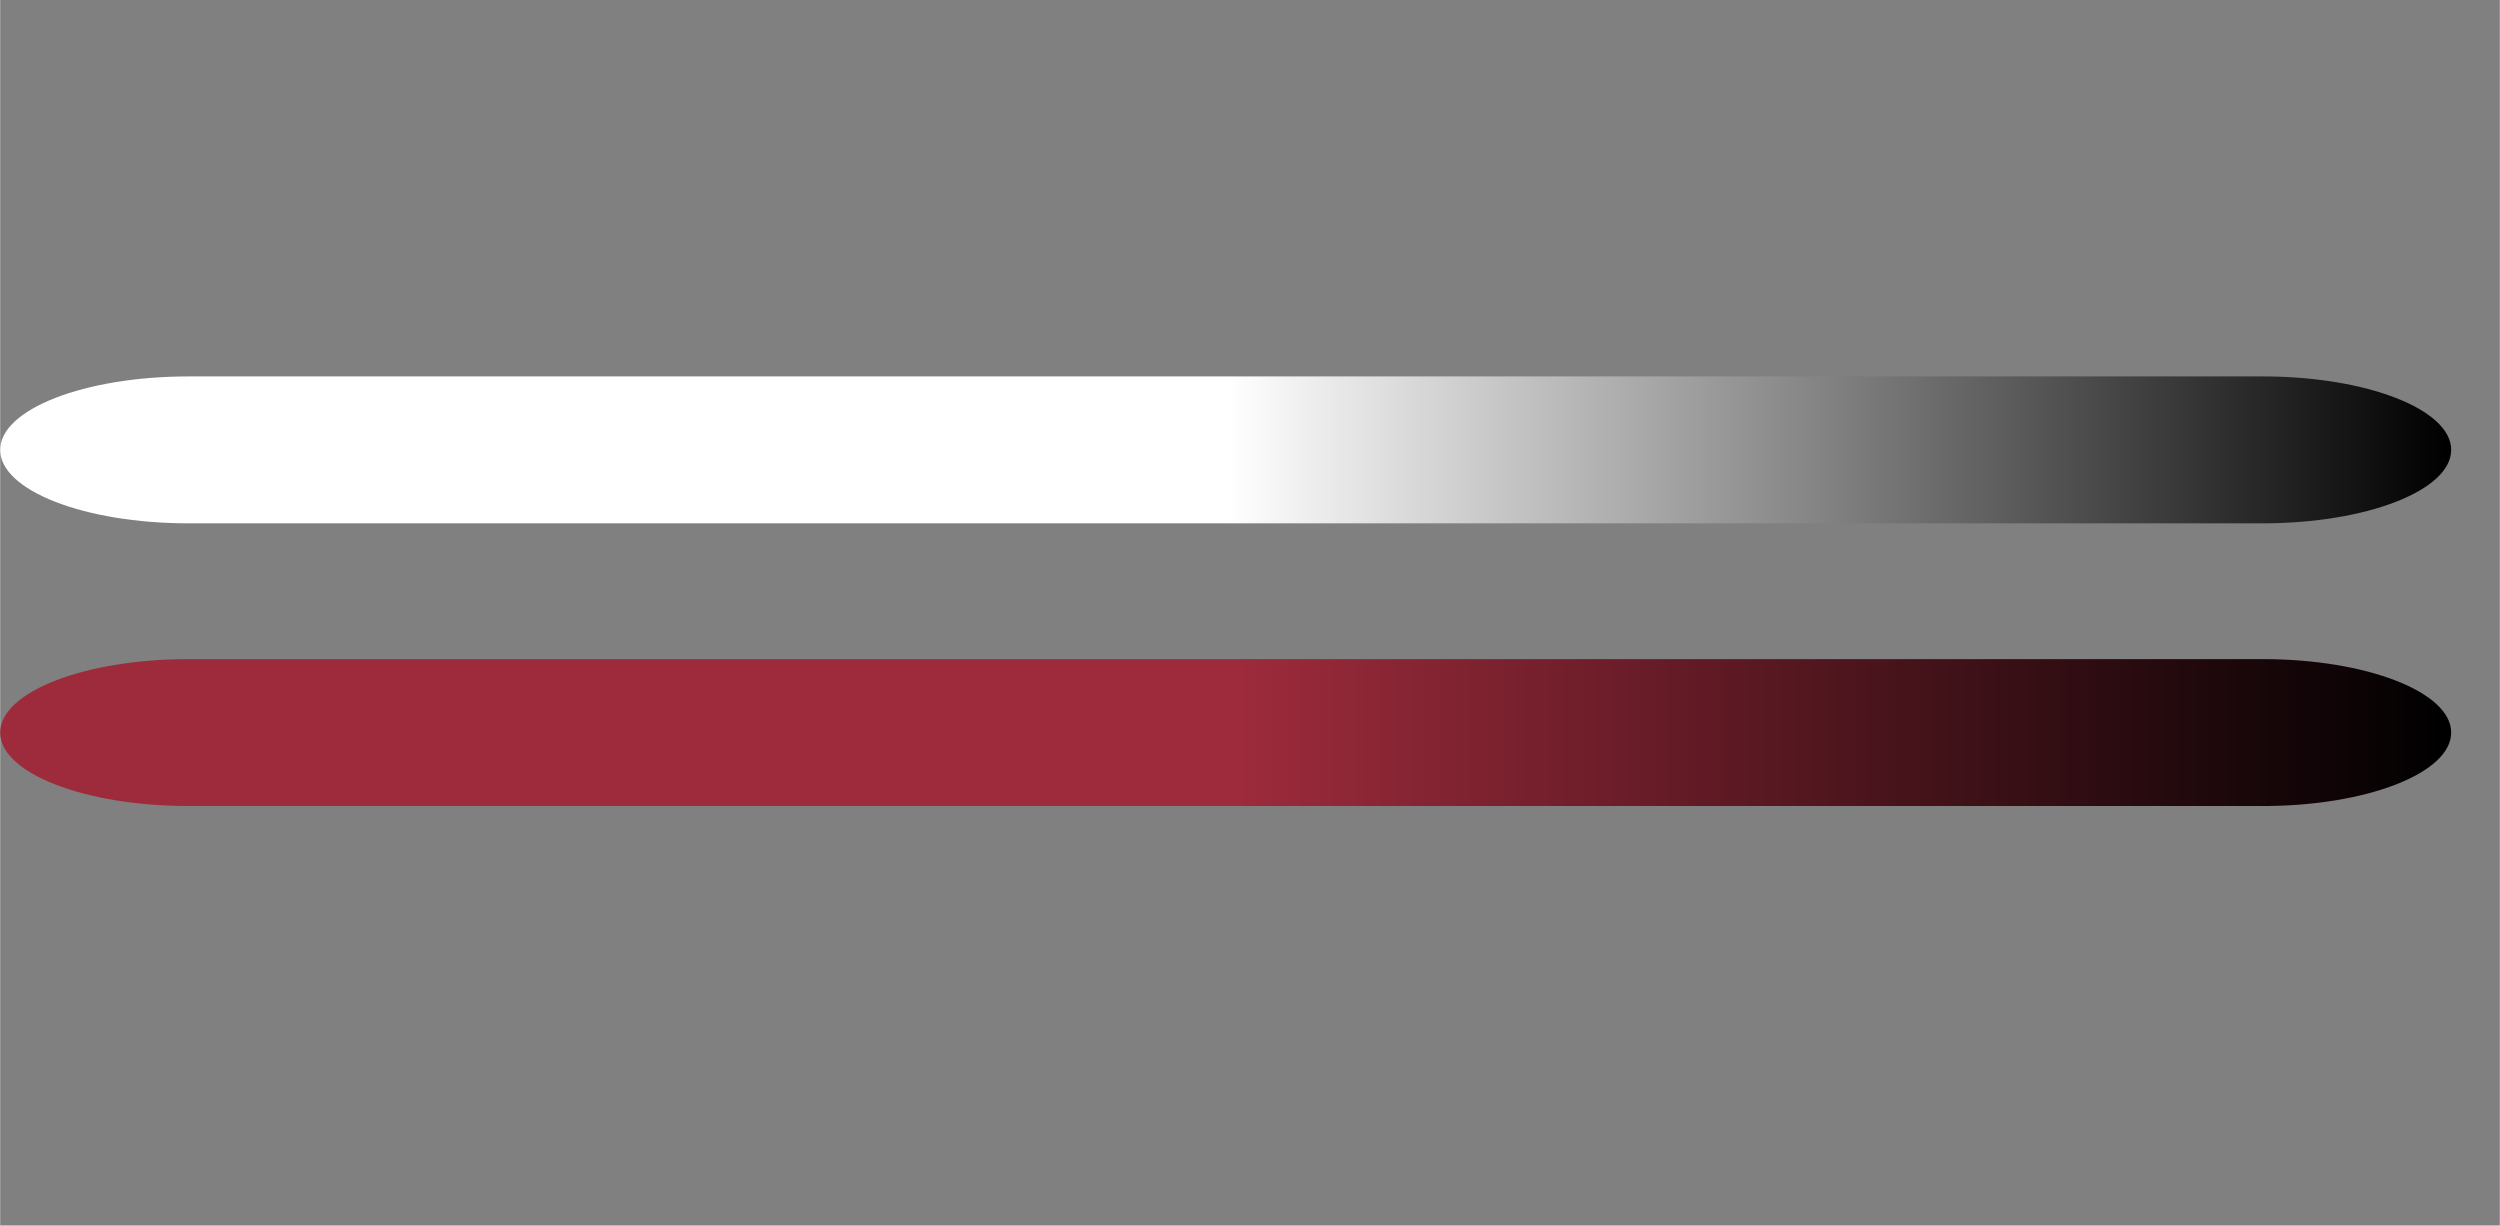
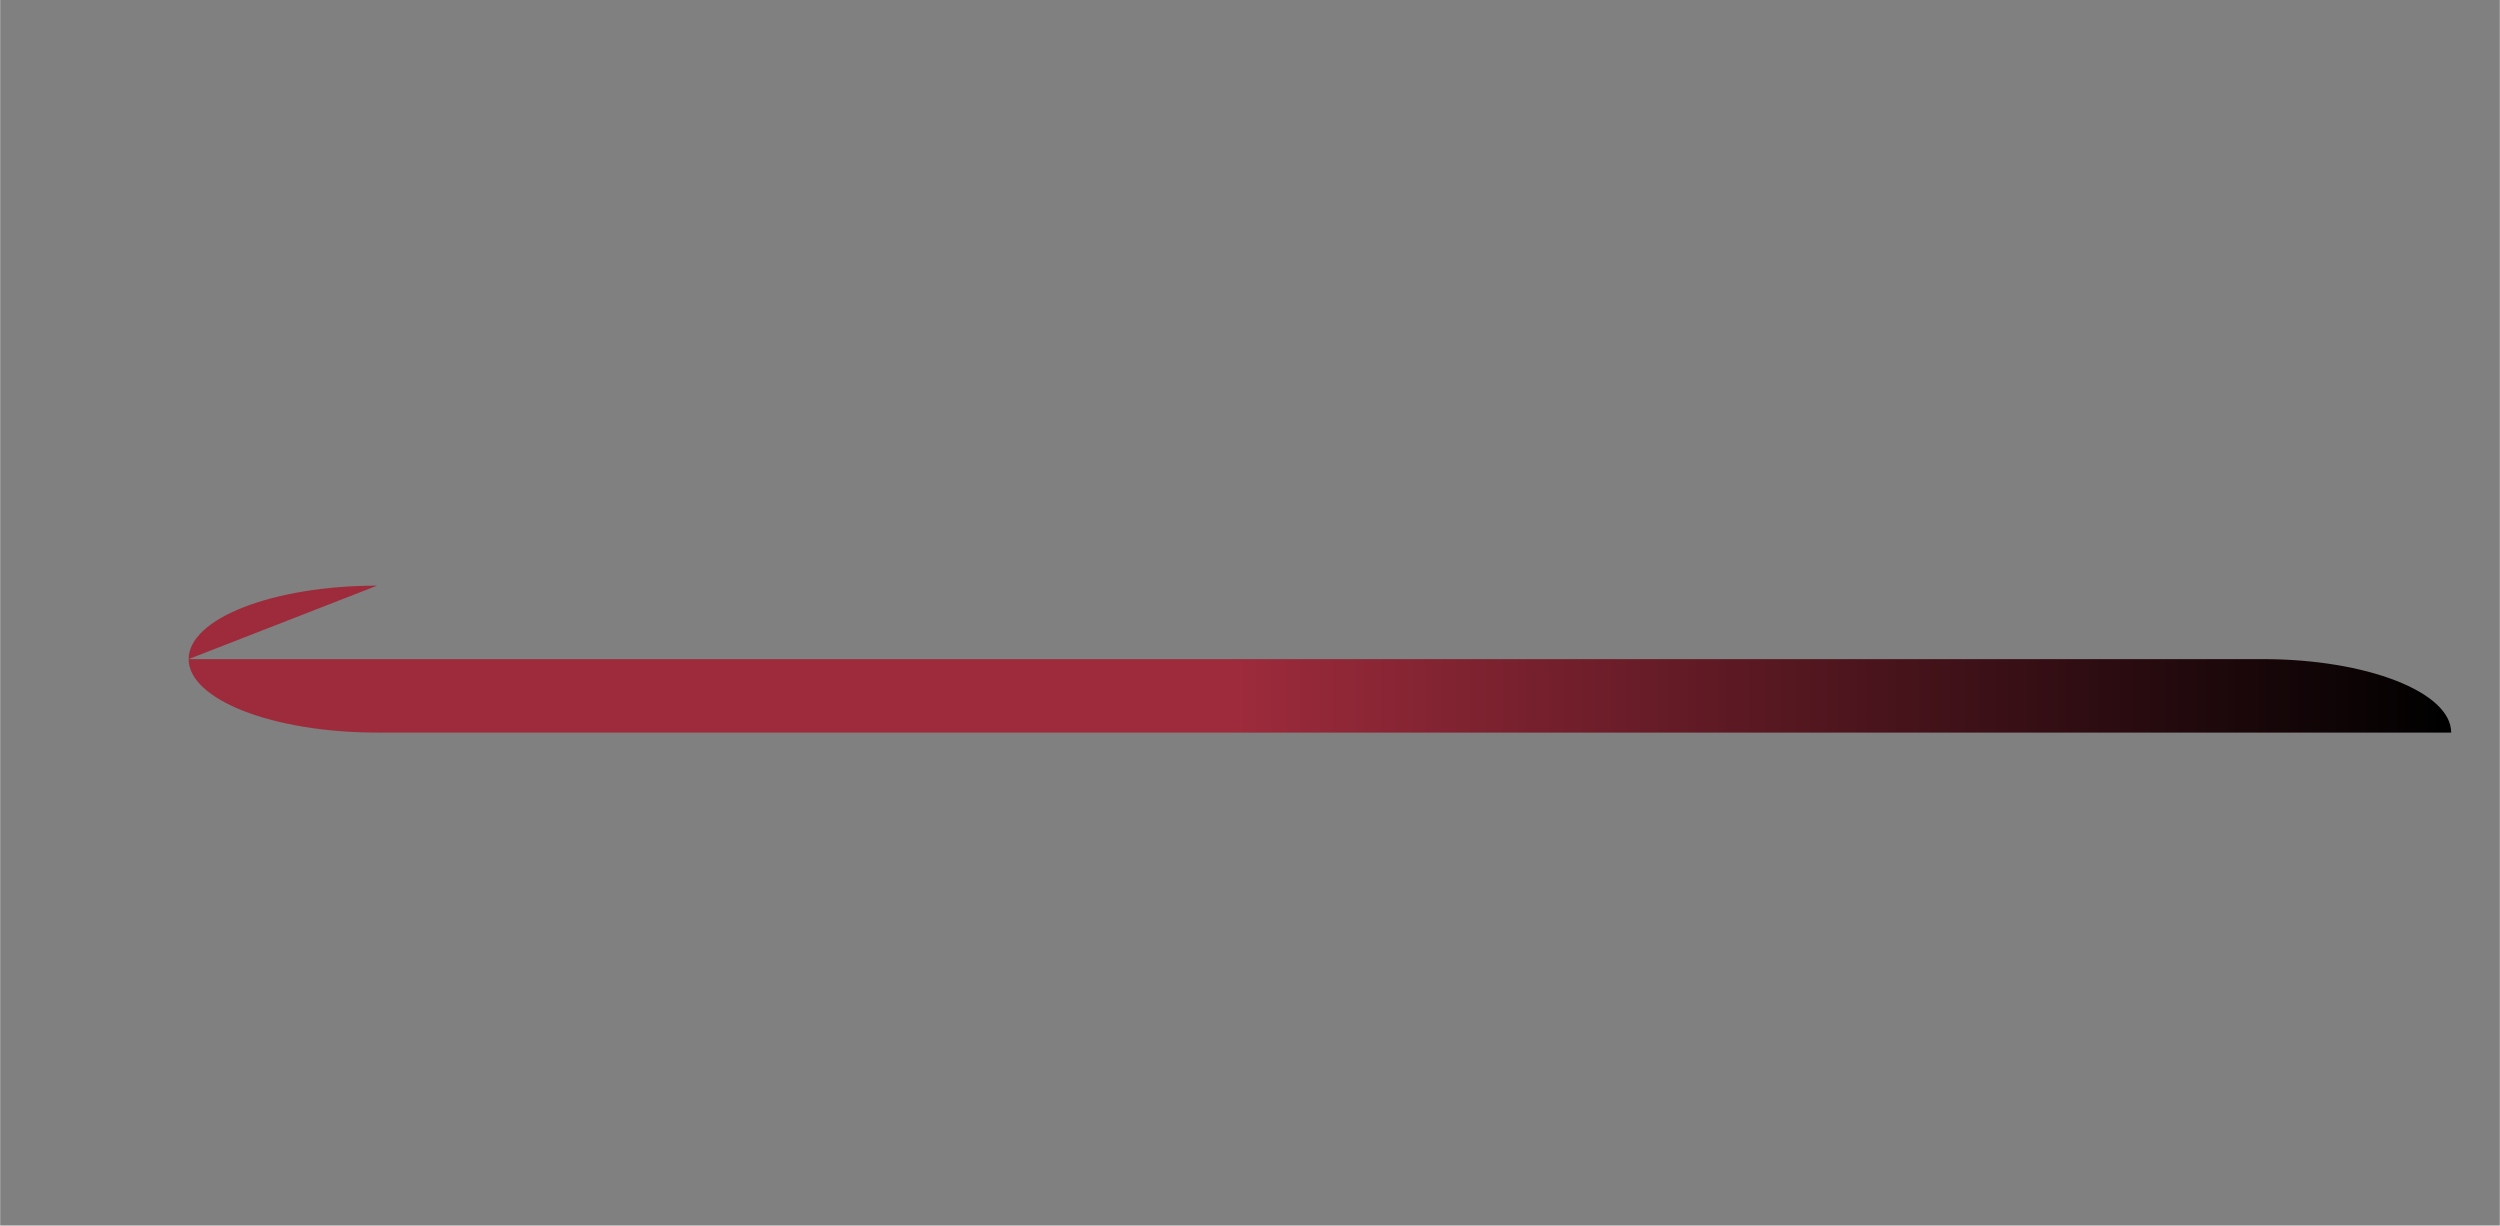
<svg xmlns="http://www.w3.org/2000/svg" xml:space="preserve" width="50.165mm" height="24.591mm" version="1.1" style="shape-rendering:geometricPrecision; text-rendering:geometricPrecision; image-rendering:optimizeQuality; fill-rule:evenodd; clip-rule:evenodd" viewBox="0 0 4934 2419">
  <rect x="0" y="0" width="4934" height="2419" fill="#808080" stroke="none" />
  <defs>
    <style type="text/css">
   
    .fil0 {fill:none}
    .fil2 {fill:url(#id0)}
    .fil1 {fill:url(#id1)}
   
  </style>
    <linearGradient id="id0" gradientUnits="userSpaceOnUse" x1="0.01" y1="1300.58" x2="4830.73" y2="1300.58">
      <stop offset="0" style="stop-opacity:1; stop-color:#9E2B3C" />
      <stop offset="0.502" style="stop-opacity:1; stop-color:#9E2B3C" />
      <stop offset="1" style="stop-opacity:1; stop-color:black" />
    </linearGradient>
    <linearGradient id="id1" gradientUnits="userSpaceOnUse" x1="0.01" y1="928.993" x2="4830.73" y2="928.993">
      <stop offset="0" style="stop-opacity:1; stop-color:white" />
      <stop offset="0.502" style="stop-opacity:1; stop-color:white" />
      <stop offset="1" style="stop-opacity:1; stop-color:black" />
    </linearGradient>
  </defs>
  <g id="Katman_x0020_1">
    <rect class="fil0" width="4934" height="2419" />
    <g id="_3084509652032">
-       <path class="fil1" d="M372 743l4094 0c205,0 372,65 372,145l0 0c0,80 -167,145 -372,145l-4094 0c-206,0 -372,-65 -372,-145l0 0c0,-80 166,-145 372,-145z" />
-       <path class="fil2" d="M372 1301l4094 0c205,0 372,65 372,145l0 0c0,80 -167,145 -372,145l-4094 0c-206,0 -372,-65 -372,-145l0 0c0,-80 166,-145 372,-145z" />
+       <path class="fil2" d="M372 1301l4094 0c205,0 372,65 372,145l0 0l-4094 0c-206,0 -372,-65 -372,-145l0 0c0,-80 166,-145 372,-145z" />
    </g>
  </g>
</svg>